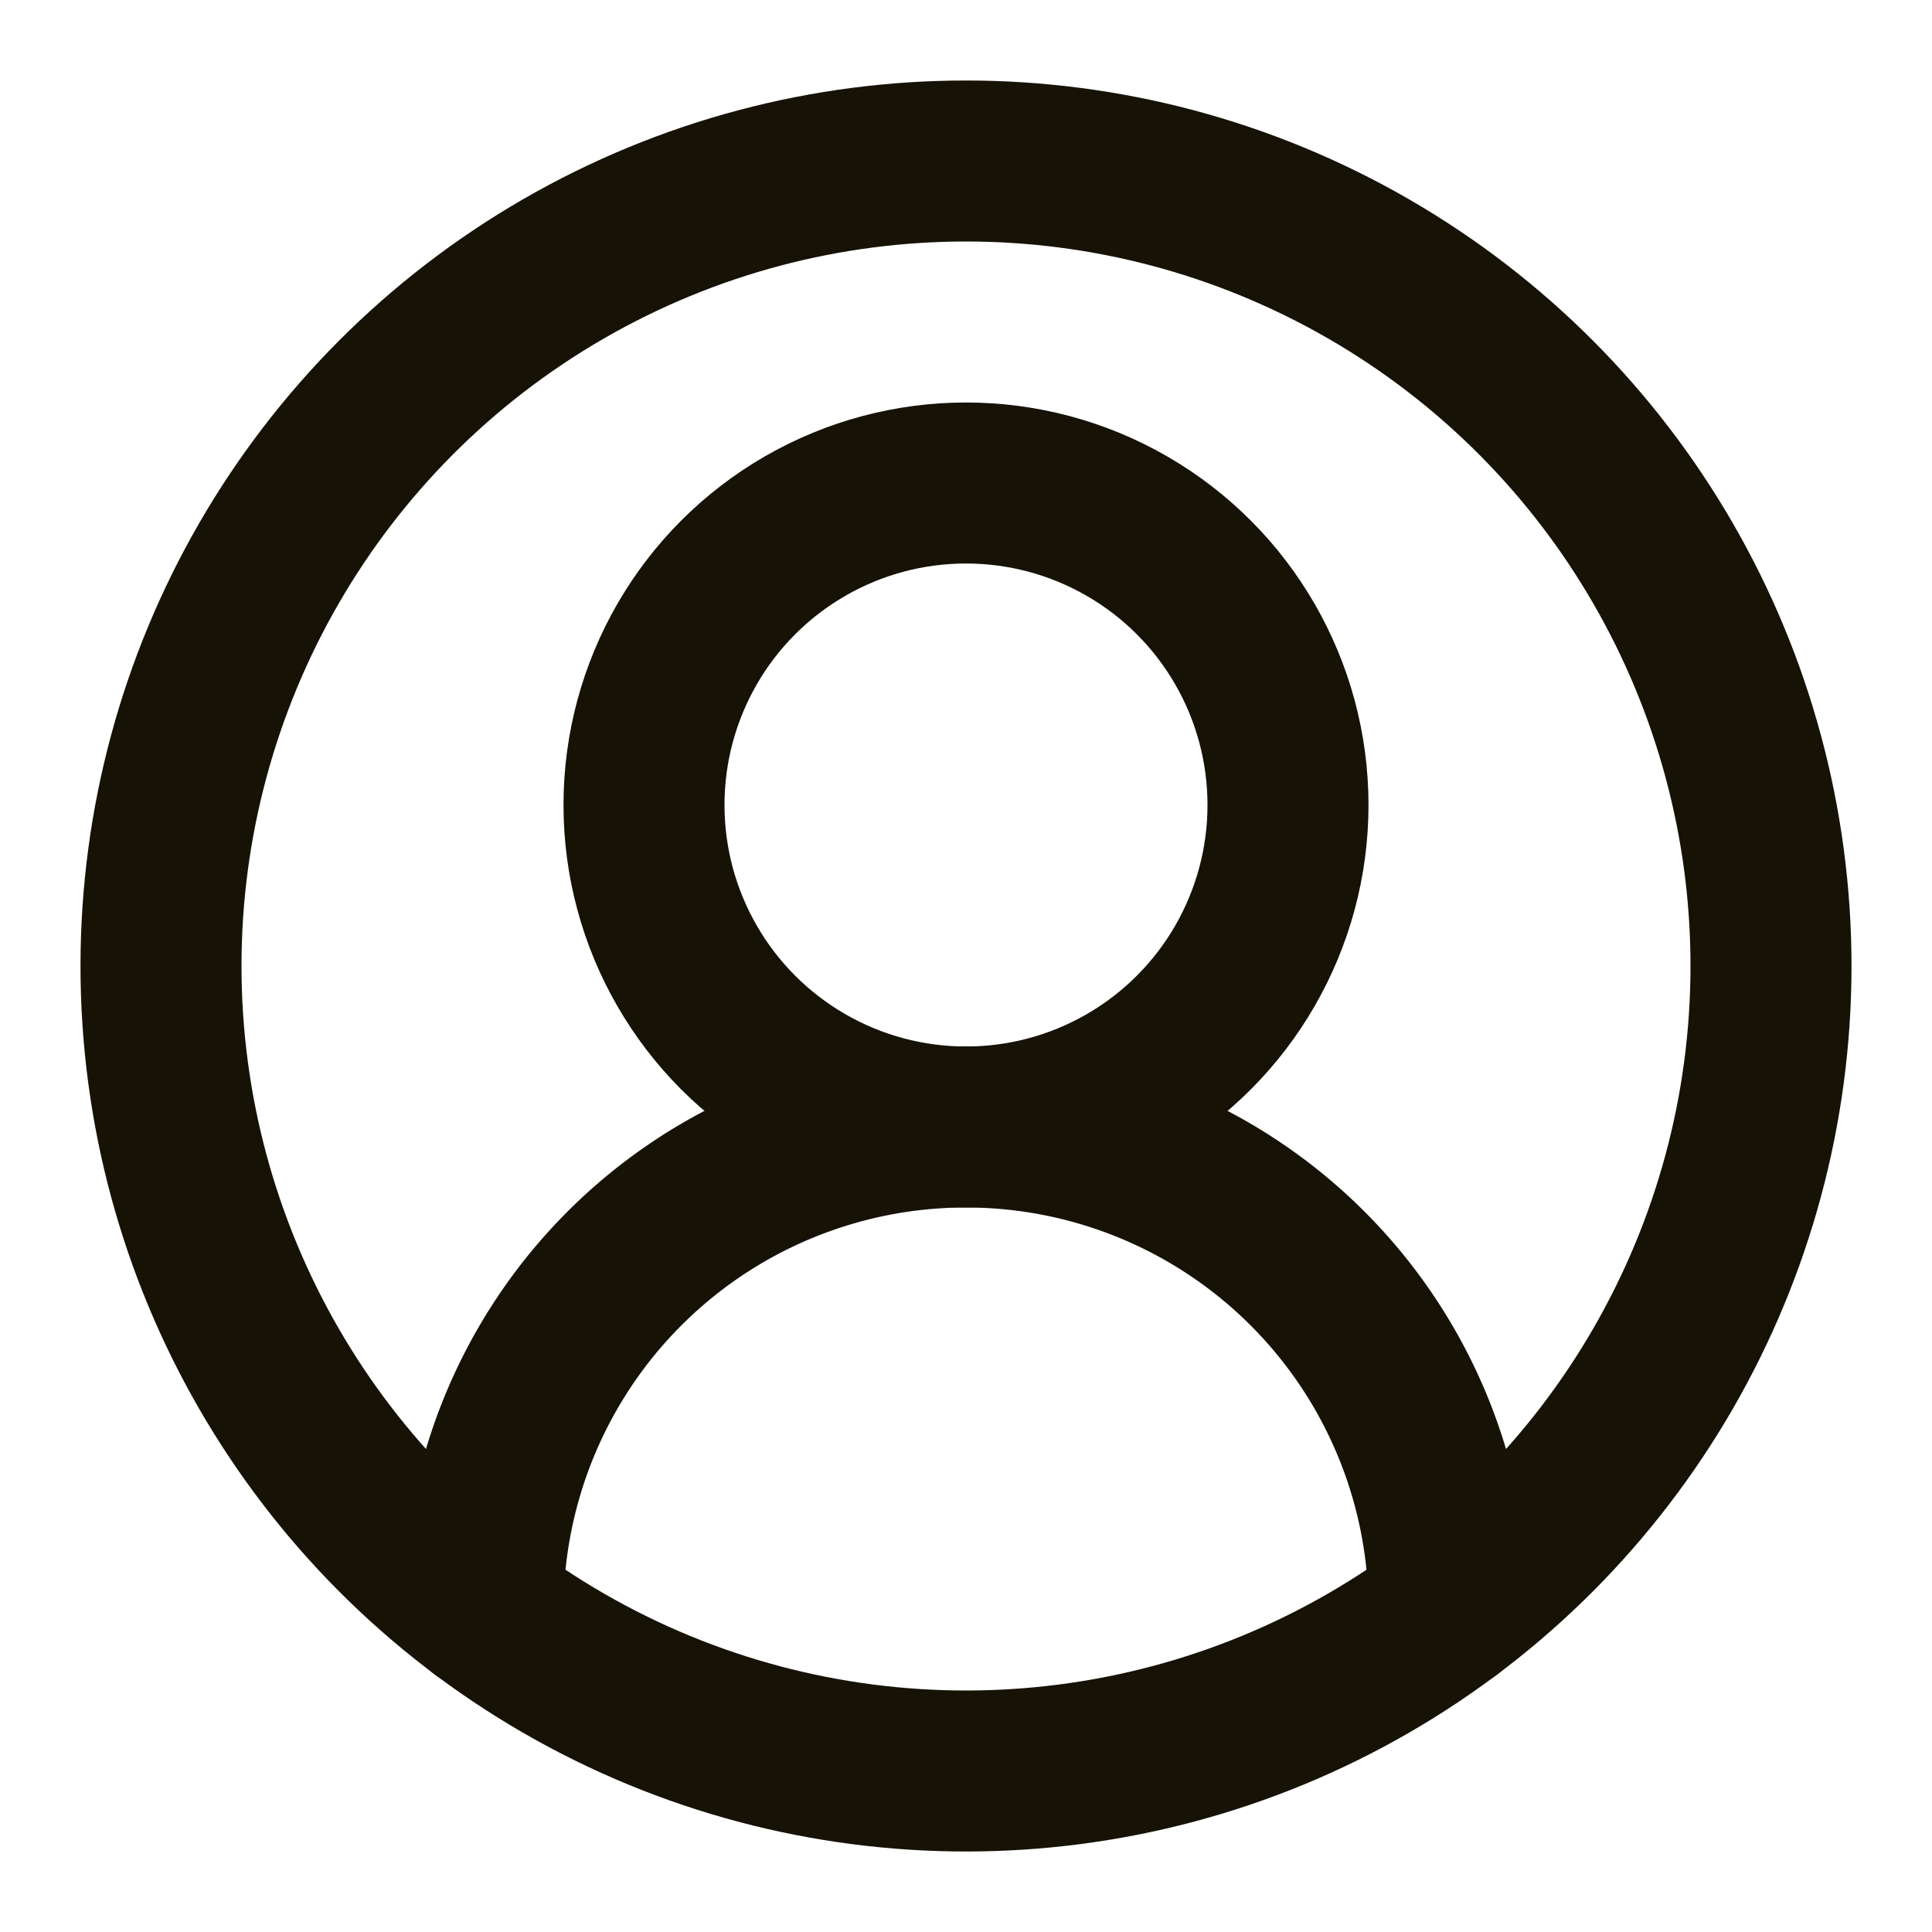
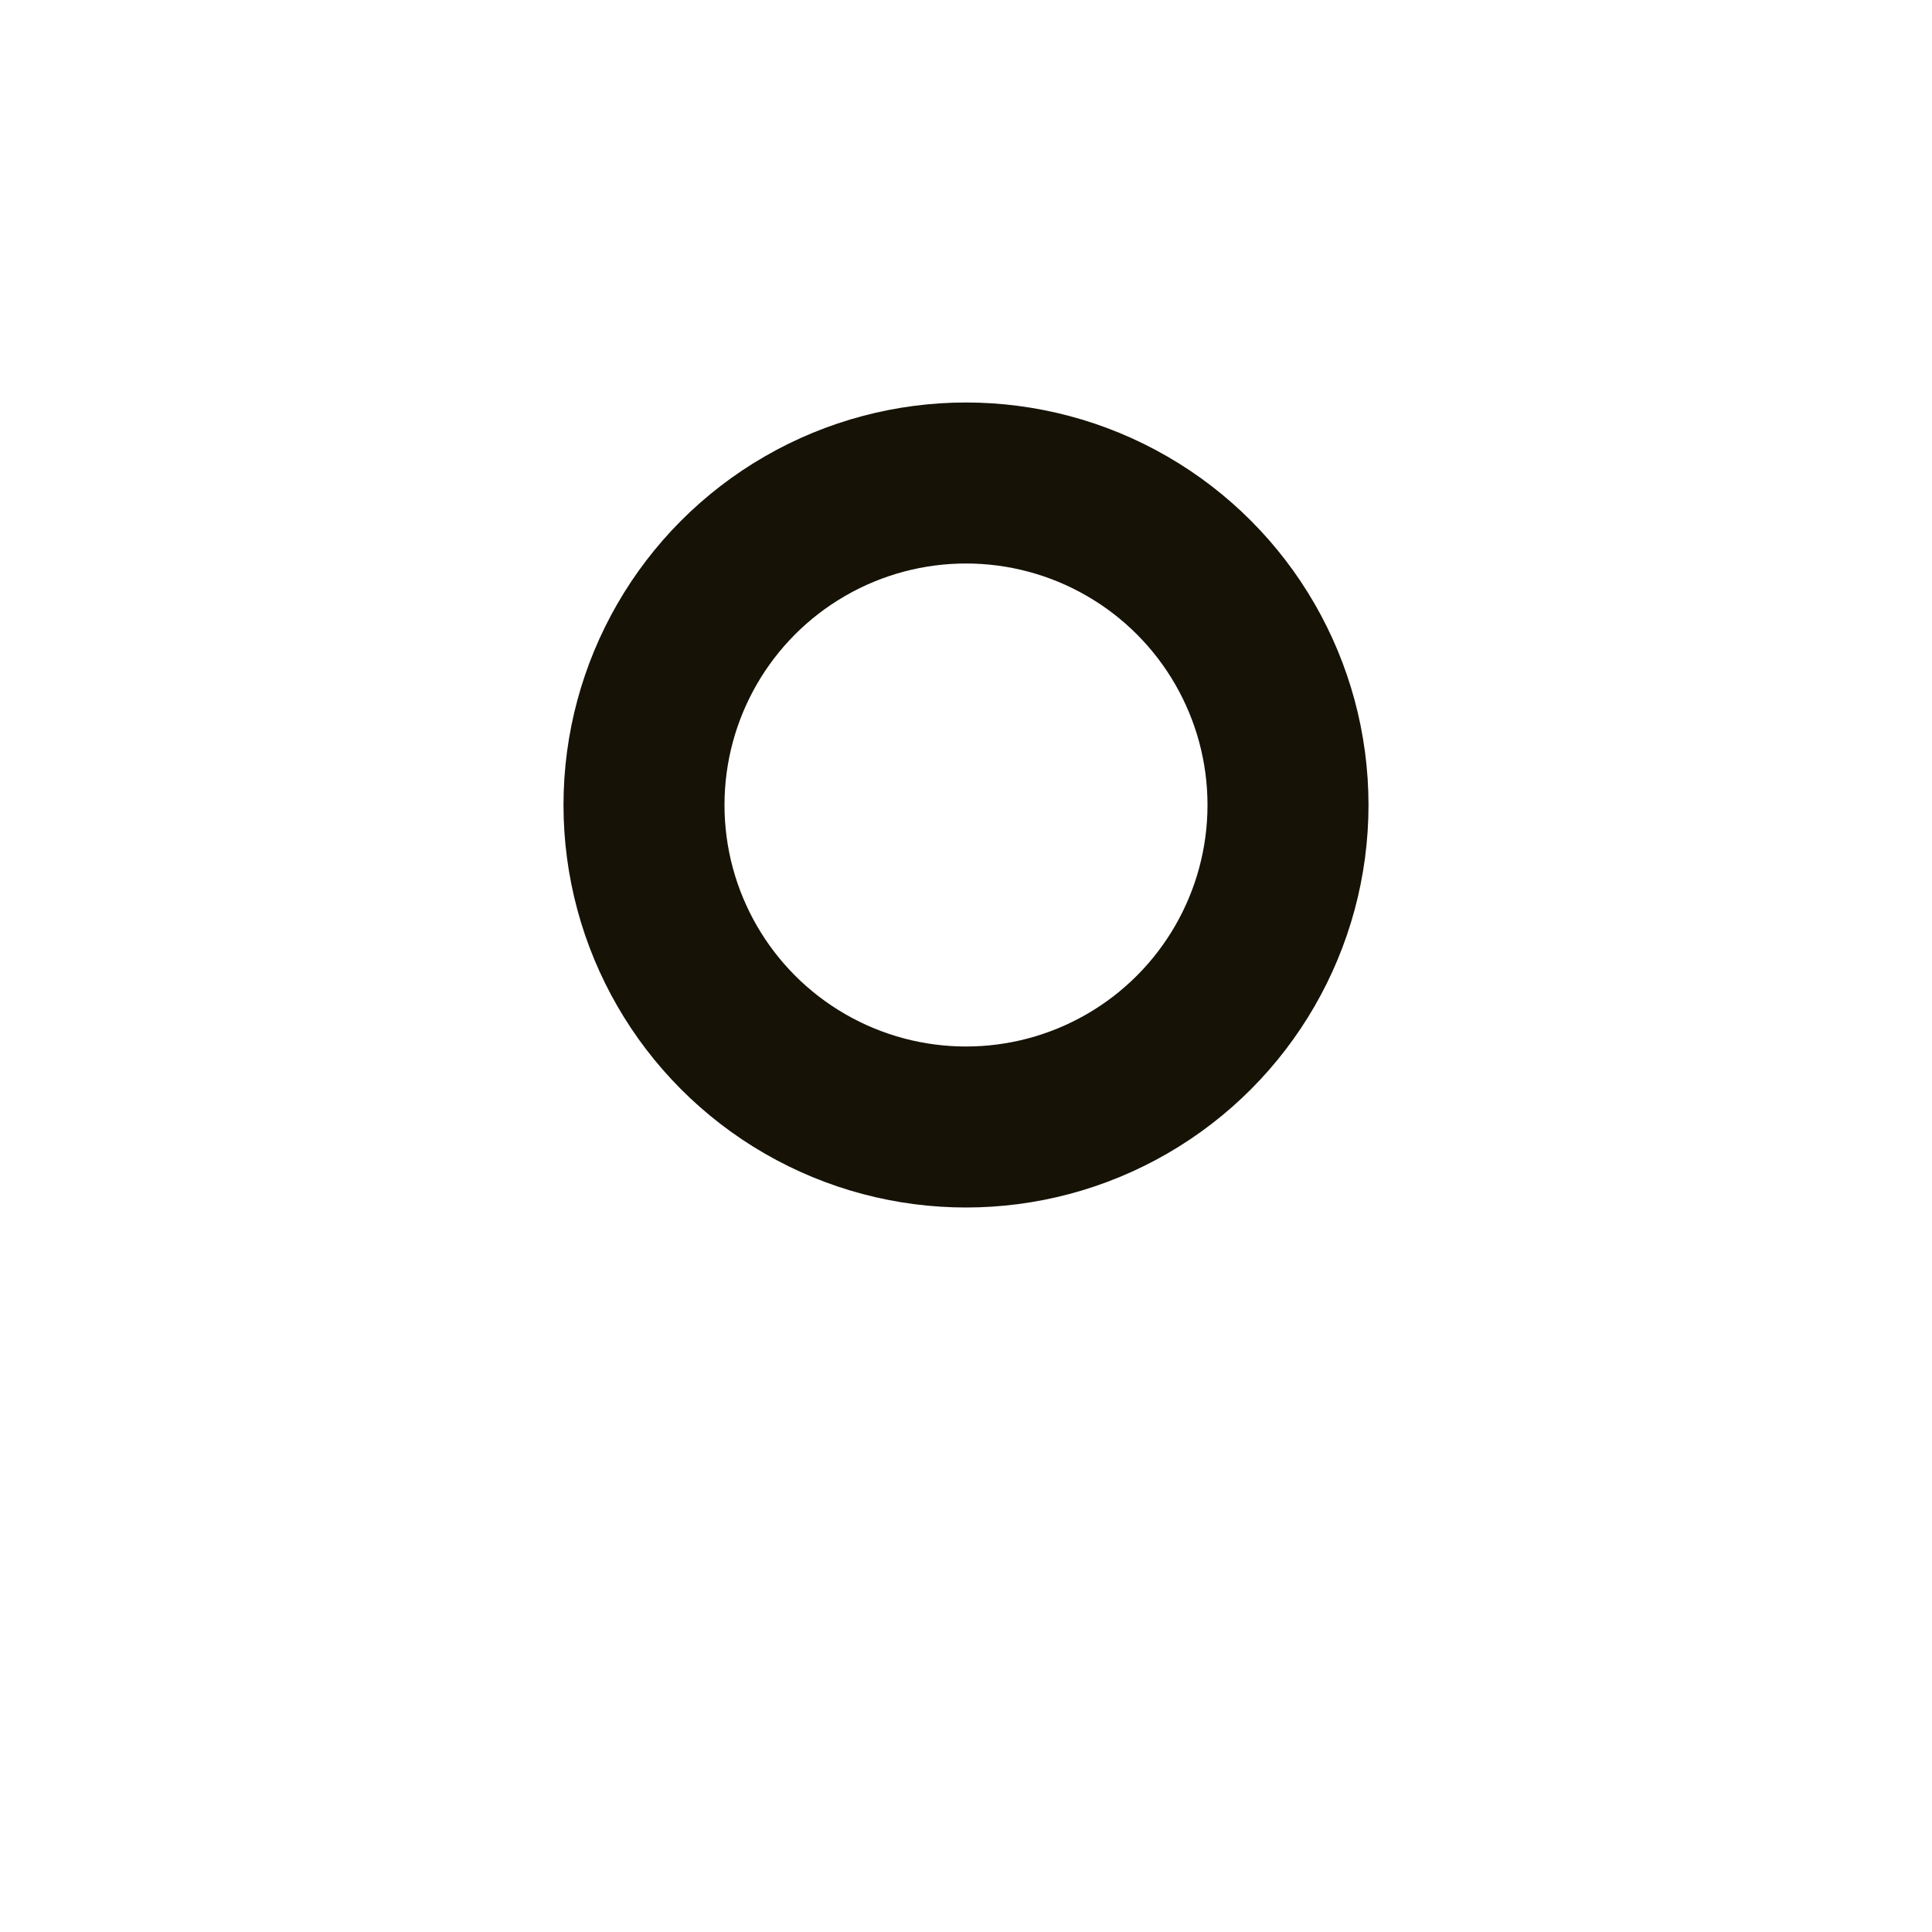
<svg xmlns="http://www.w3.org/2000/svg" data-v-c51e80c2="" width="24" height="24" viewBox="0 0 24 24" fill="none" stroke="rgb(22, 18, 6)" stroke-width="2" stroke-linecap="round" stroke-linejoin="round" class="lucide lucide-circle-user-round-icon lucide-circle-user-round w-5 h-5 ml-1.5 login-icon">
-   <path d="M18 20a6 6 0 0 0-12 0" />
  <circle cx="12" cy="10" r="4" />
-   <circle cx="12" cy="12" r="10" />
</svg>